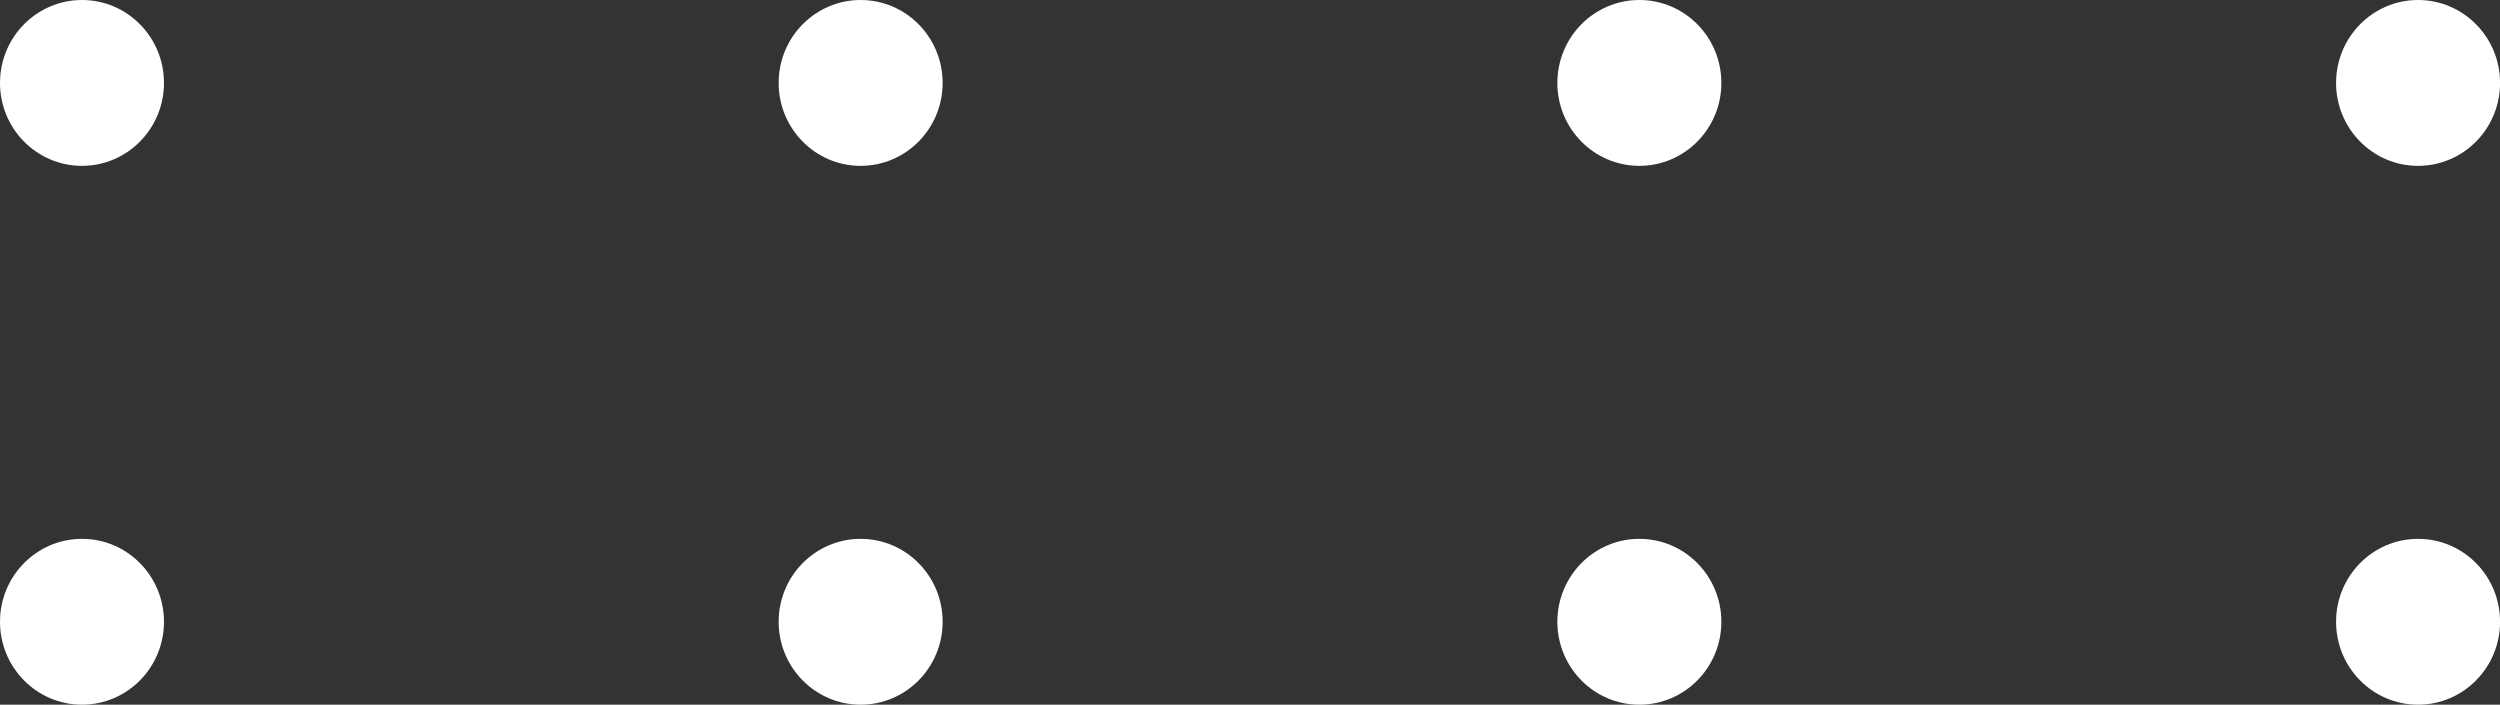
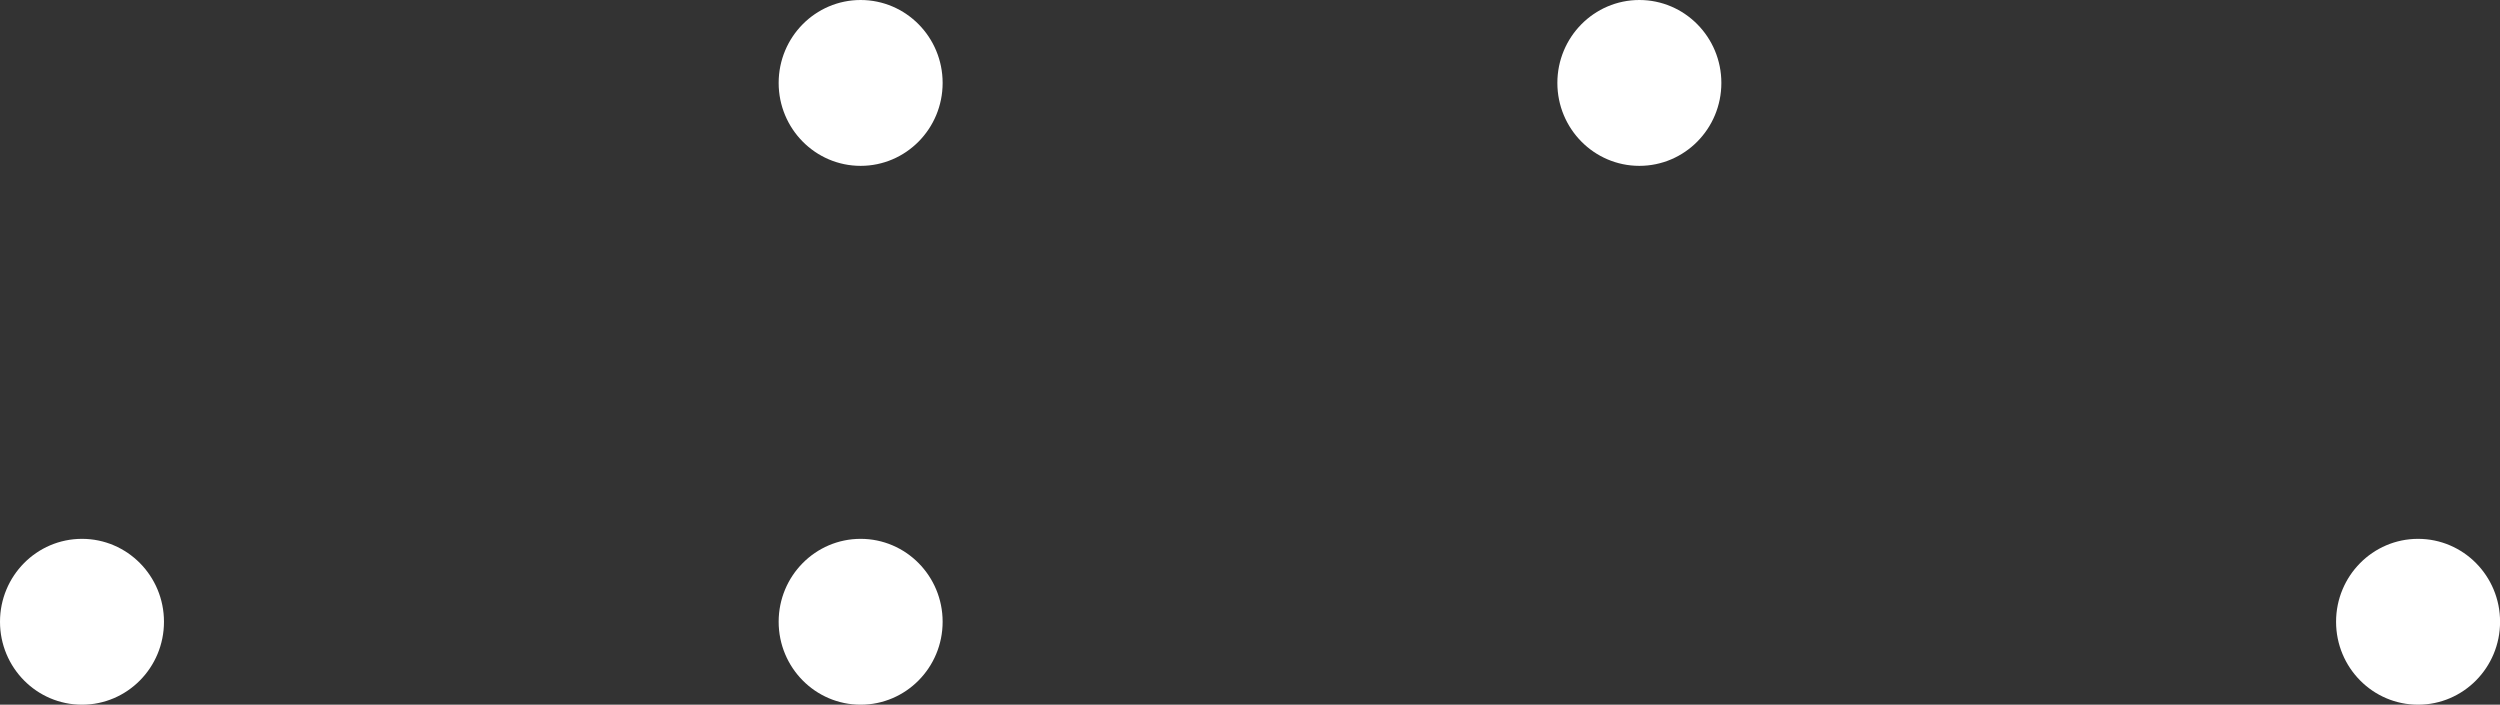
<svg xmlns="http://www.w3.org/2000/svg" width="149" height="42" viewBox="0 0 149 42" fill="none">
  <rect x="0" y="0" width="149" height="42" fill="#333333" stroke="none" />
  <g clip-path="url(#clip0_301_448)">
-     <path d="M4.887 9.885C7.585 9.885 9.773 7.672 9.773 4.943C9.773 2.213 7.585 0 4.887 0C2.188 0 0 2.213 0 4.943C0 7.672 2.188 9.885 4.887 9.885Z" fill="white" />
    <path d="M51.294 9.885C53.993 9.885 56.181 7.672 56.181 4.943C56.181 2.213 53.993 0 51.294 0C48.596 0 46.408 2.213 46.408 4.943C46.408 7.672 48.596 9.885 51.294 9.885Z" fill="white" />
    <path d="M97.706 9.885C100.405 9.885 102.593 7.672 102.593 4.943C102.593 2.213 100.405 0 97.706 0C95.007 0 92.819 2.213 92.819 4.943C92.819 7.672 95.007 9.885 97.706 9.885Z" fill="white" />
-     <path d="M144.117 9.885C146.816 9.885 149.004 7.672 149.004 4.943C149.004 2.213 146.816 0 144.117 0C141.418 0 139.23 2.213 139.23 4.943C139.23 7.672 141.418 9.885 144.117 9.885Z" fill="white" />
    <path d="M4.887 42C7.585 42 9.773 39.787 9.773 37.057C9.773 34.328 7.585 32.115 4.887 32.115C2.188 32.115 0 34.328 0 37.057C0 39.787 2.188 42 4.887 42Z" fill="white" />
    <path d="M51.294 42C53.993 42 56.181 39.787 56.181 37.057C56.181 34.328 53.993 32.115 51.294 32.115C48.596 32.115 46.408 34.328 46.408 37.057C46.408 39.787 48.596 42 51.294 42Z" fill="white" />
-     <path d="M97.706 42C100.405 42 102.593 39.787 102.593 37.057C102.593 34.328 100.405 32.115 97.706 32.115C95.007 32.115 92.819 34.328 92.819 37.057C92.819 39.787 95.007 42 97.706 42Z" fill="white" />
    <path d="M144.117 42C146.816 42 149.004 39.787 149.004 37.057C149.004 34.328 146.816 32.115 144.117 32.115C141.418 32.115 139.23 34.328 139.23 37.057C139.23 39.787 141.418 42 144.117 42Z" fill="white" />
  </g>
  <defs>
    <clipPath id="clip0_301_448">
      <rect width="149" height="42" fill="white" />
    </clipPath>
  </defs>
</svg>